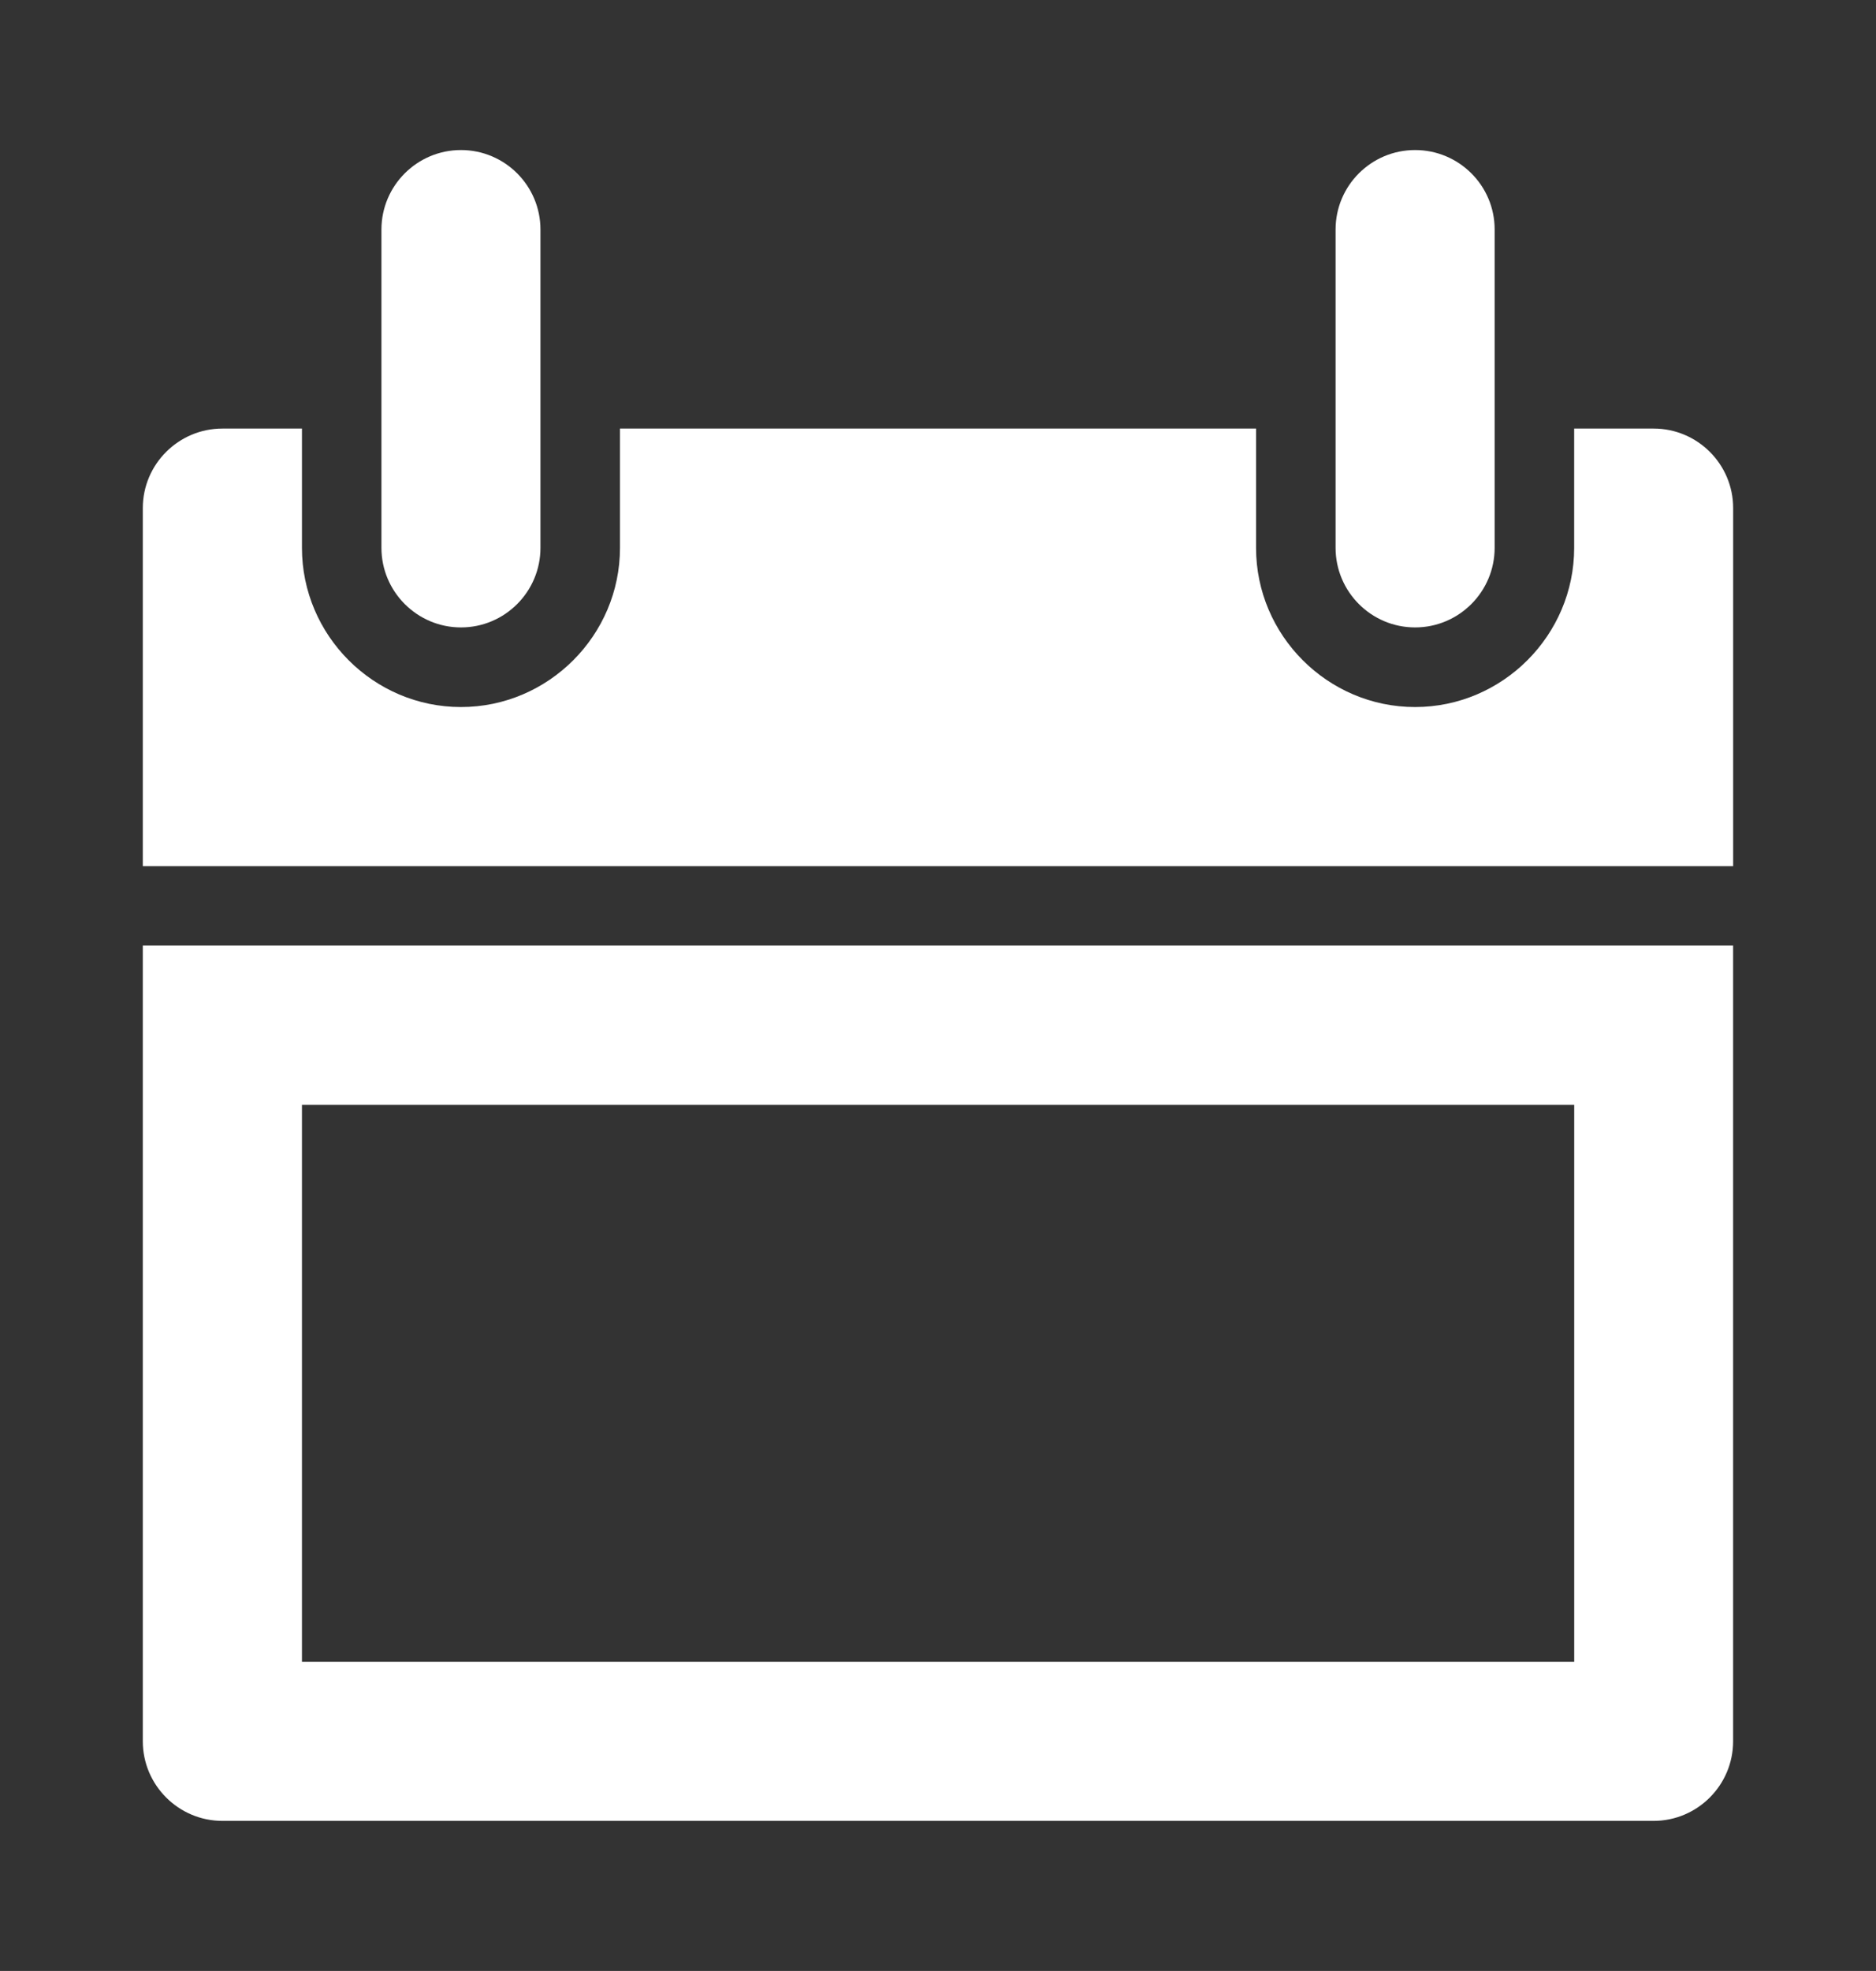
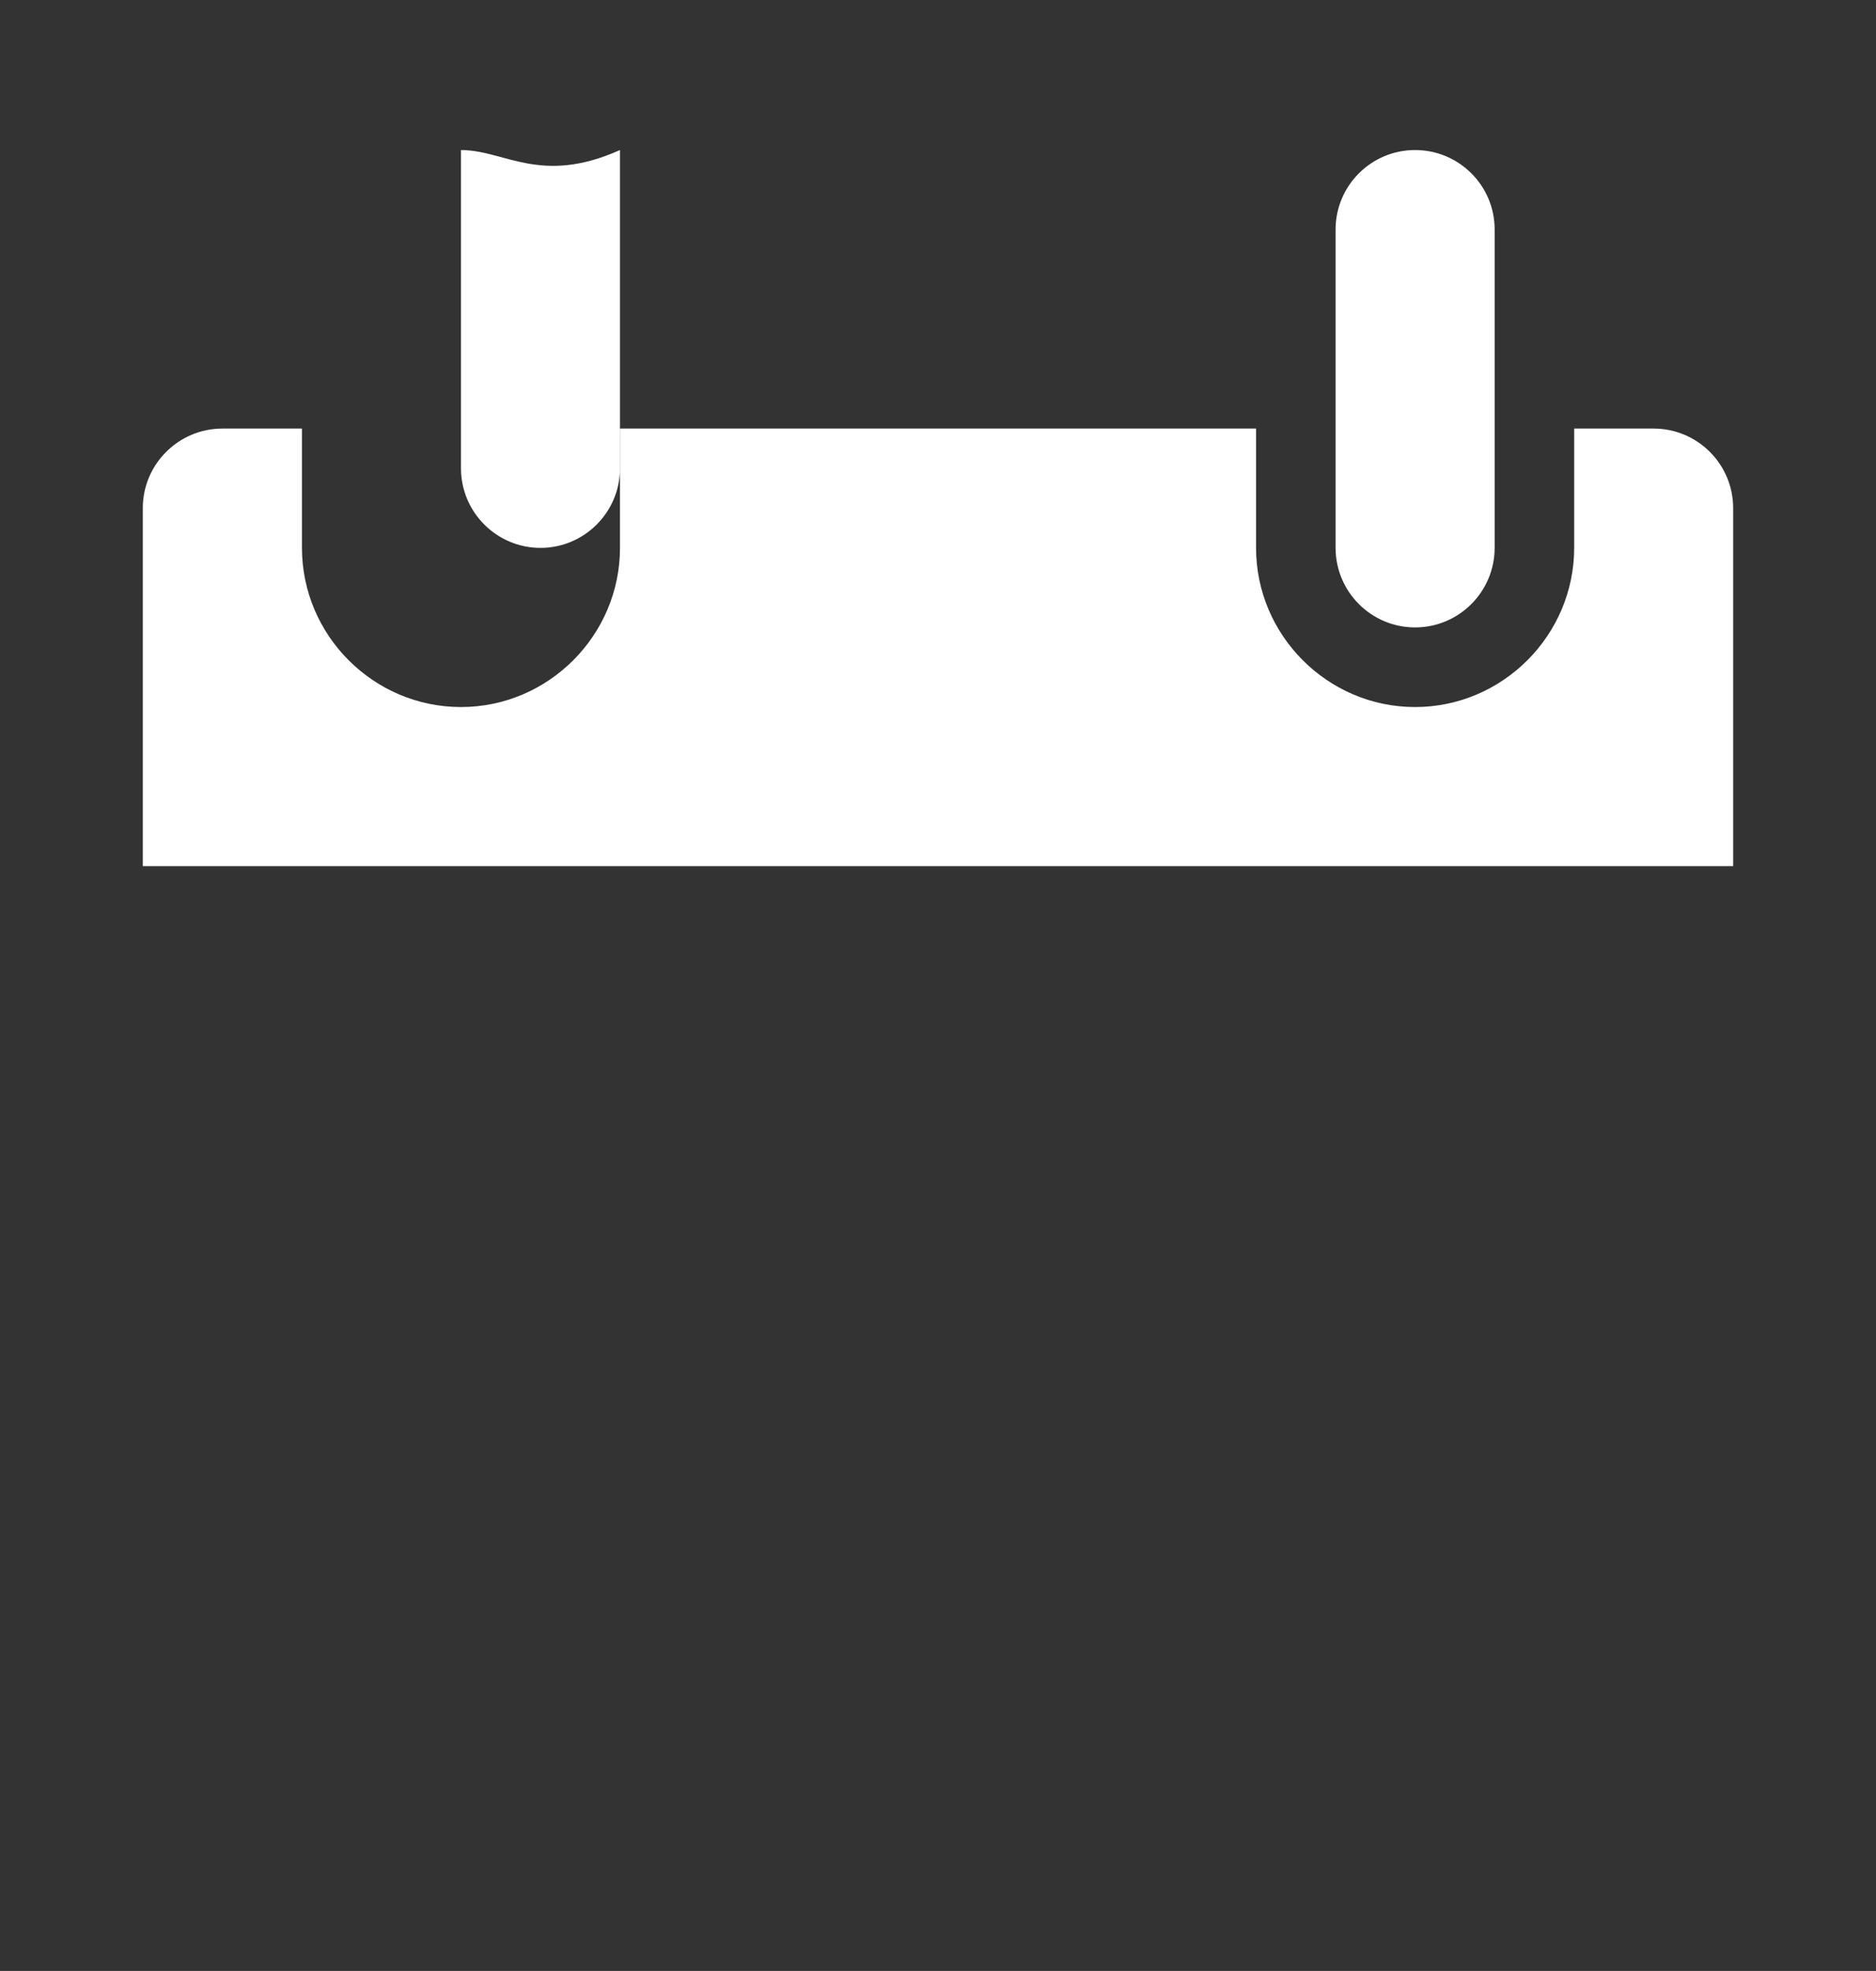
<svg xmlns="http://www.w3.org/2000/svg" version="1.1" id="Ebene_1" x="0px" y="0px" width="45.715px" height="48px" viewBox="0 0 45.715 48" enable-background="new 0 0 45.715 48" xml:space="preserve">
  <rect x="0" y="0" width="45.715" height="48" fill="#333333" stroke="none" />
  <g>
-     <path fill="#FFFFFF" d="M11.233,3.654c-1.067,0-1.938,0.866-1.938,1.937v7.75c0,1.07,0.871,1.939,1.938,1.939   c1.068,0,1.937-0.869,1.937-1.939v-7.75C13.17,4.521,12.301,3.654,11.233,3.654z" />
+     <path fill="#FFFFFF" d="M11.233,3.654v7.75c0,1.07,0.871,1.939,1.938,1.939   c1.068,0,1.937-0.869,1.937-1.939v-7.75C13.17,4.521,12.301,3.654,11.233,3.654z" />
    <path fill="#FFFFFF" d="M34.484,3.654c-1.069,0-1.938,0.866-1.938,1.937v7.75c0,1.07,0.869,1.939,1.938,1.939   c1.068,0,1.938-0.869,1.938-1.939v-7.75C36.424,4.521,35.553,3.654,34.484,3.654z" />
    <path fill="#FFFFFF" d="M40.297,10.437h-1.937v2.905c0,2.13-1.747,3.877-3.877,3.877c-2.131,0-3.875-1.747-3.875-3.877v-2.905   H15.108v2.905c0,2.13-1.744,3.877-3.875,3.877c-2.132,0-3.875-1.747-3.875-3.877v-2.905H5.42c-1.068,0-1.94,0.868-1.94,1.936v5.815   v2.906h2.909h32.939h2.906v-2.906v-5.815C42.235,11.305,41.364,10.437,40.297,10.437z" />
-     <path fill="#FFFFFF" d="M3.48,23.028v19.379c0,1.067,0.872,1.938,1.94,1.938h34.875c1.067,0,1.938-0.87,1.938-1.938V23.028H3.48z    M38.361,40.471H7.358V26.906h31.003V40.471z" />
  </g>
</svg>